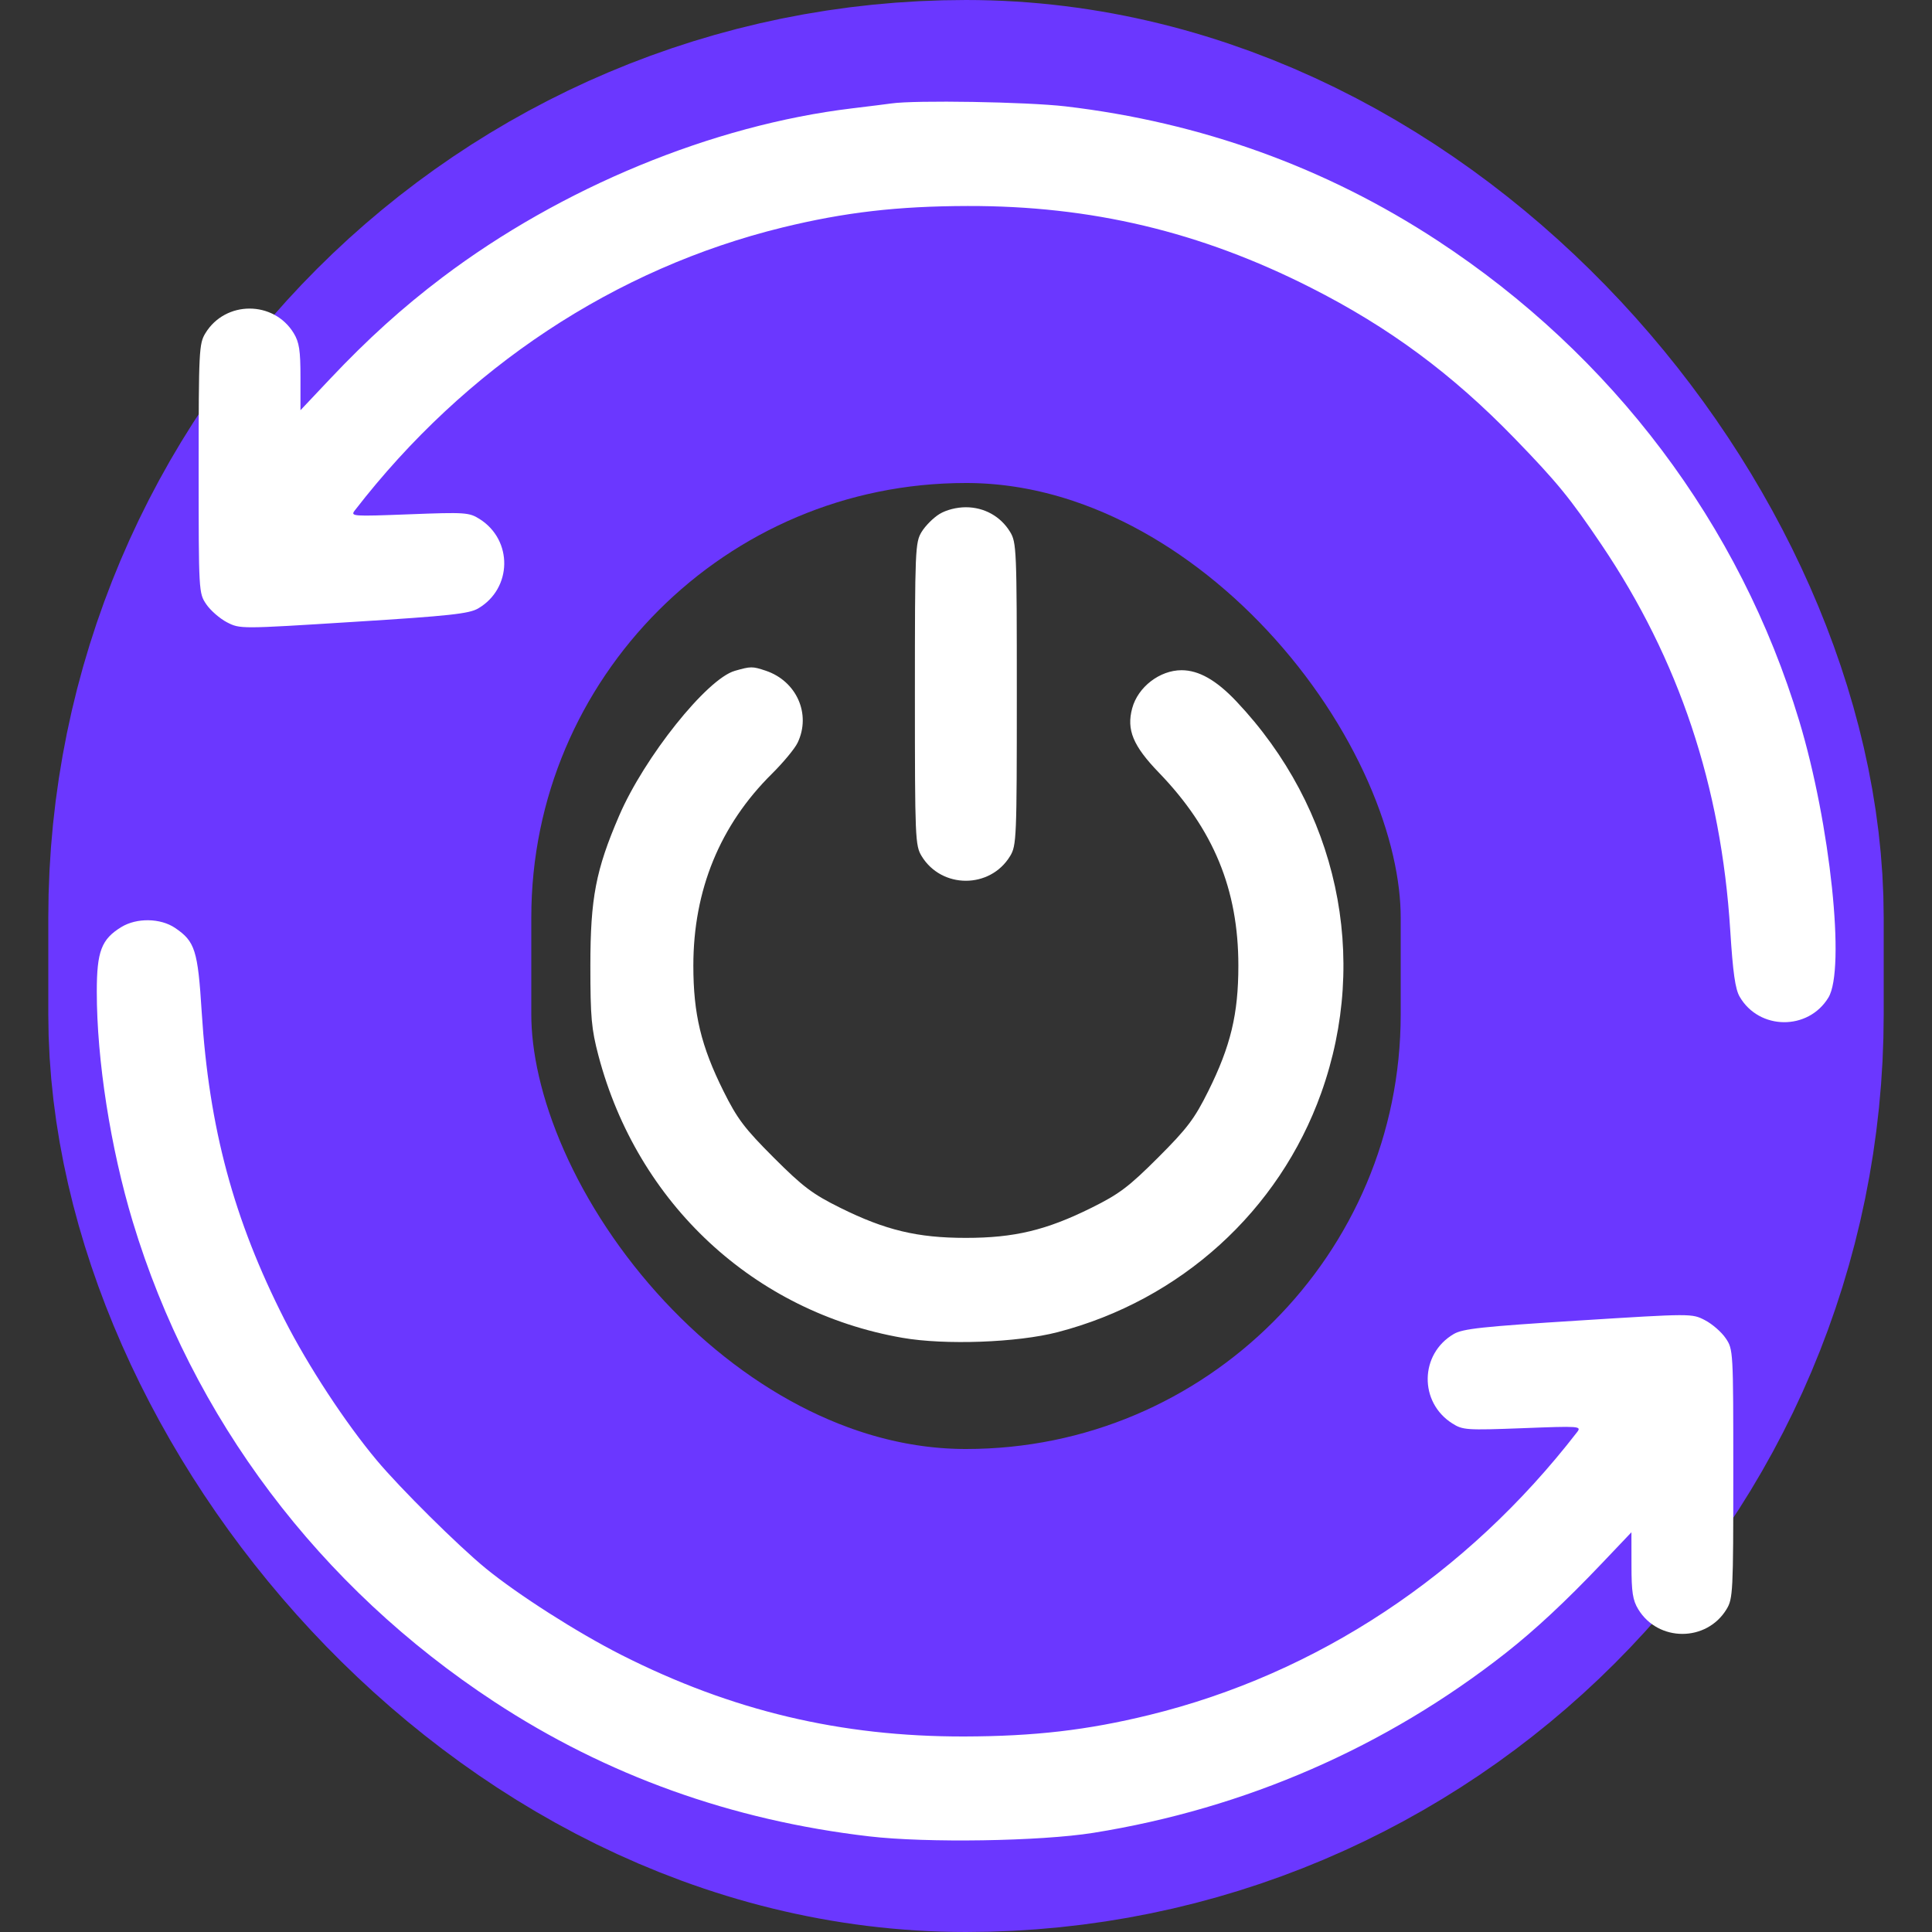
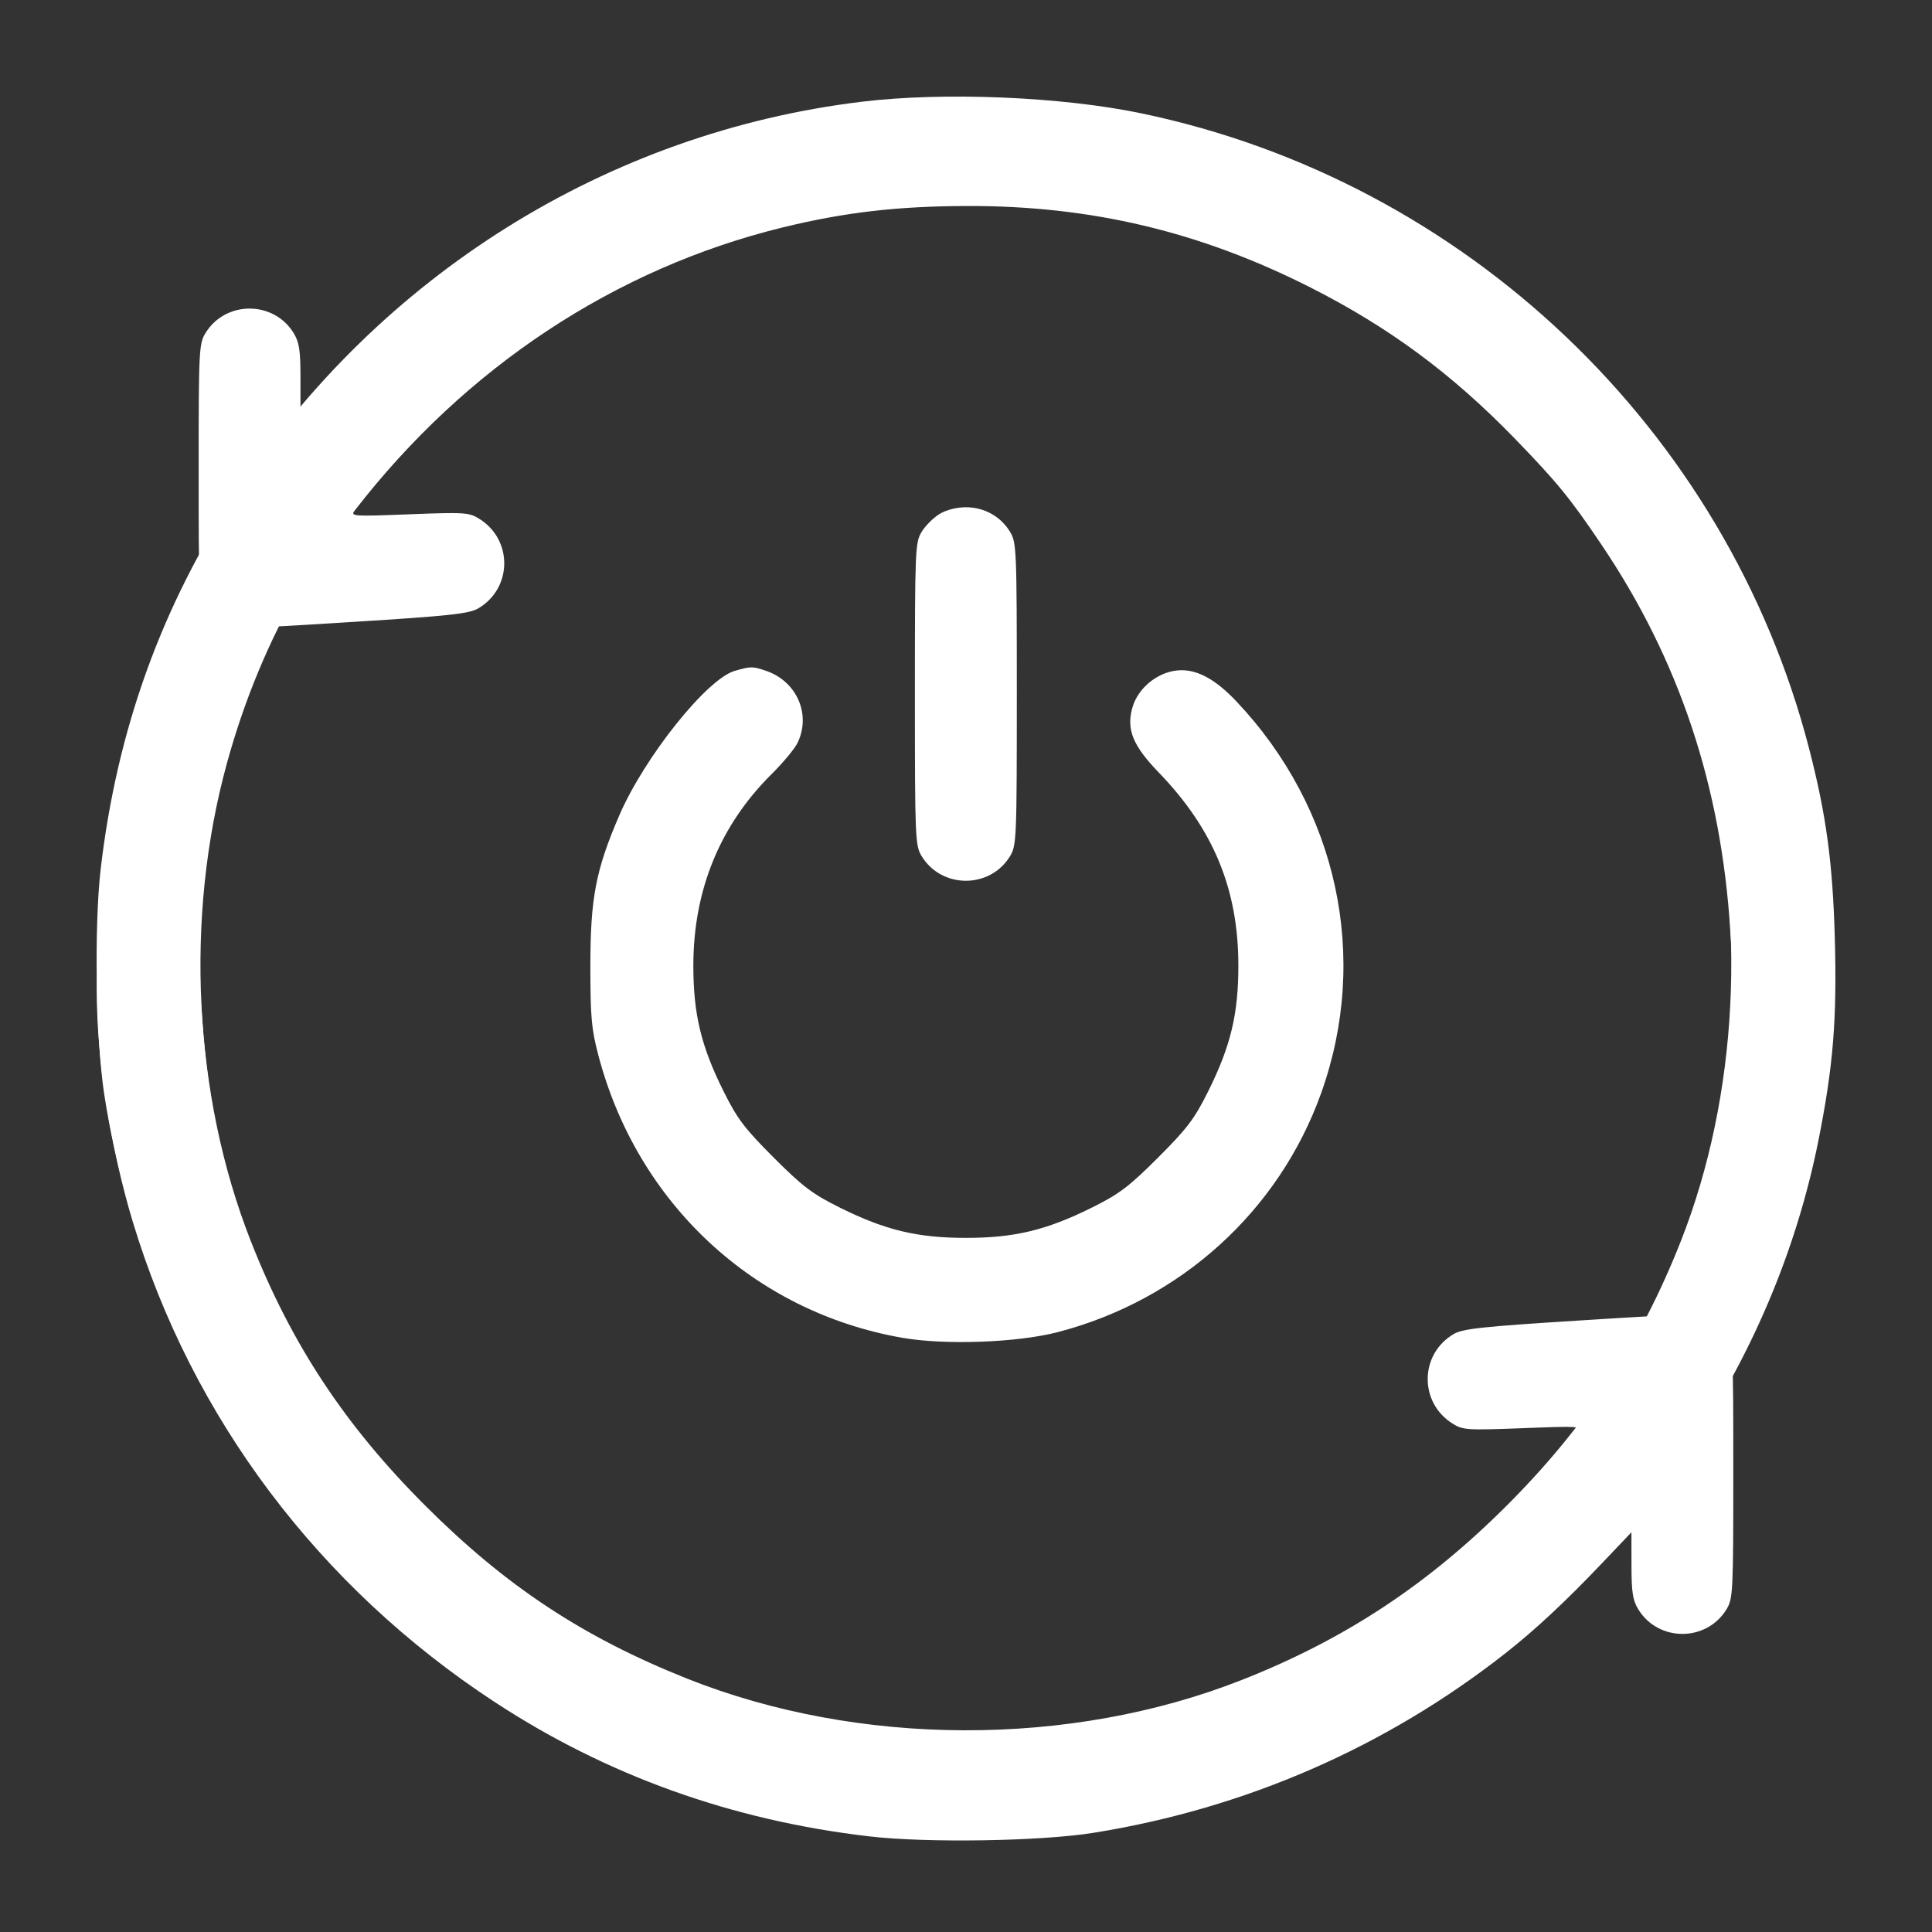
<svg xmlns="http://www.w3.org/2000/svg" width="40" height="40" viewBox="0 0 40 40" fill="none">
  <rect x="0" y="0" width="40" height="40" fill="#333333" stroke="none" />
  <path fill-rule="evenodd" clip-rule="evenodd" d="M17.843 2.106C12.584 2.743 7.861 5.691 4.9 10.186C3.348 12.541 2.421 15.109 2.085 17.988C1.946 19.182 1.983 21.525 2.159 22.663C3.098 28.718 7.134 33.992 12.726 36.469C15.499 37.697 18.794 38.22 21.837 37.914C24.643 37.632 27.412 36.647 29.812 35.075C33.866 32.421 36.728 28.232 37.651 23.601C37.955 22.076 38.034 21.103 37.988 19.432C37.945 17.862 37.81 16.867 37.453 15.489C35.742 8.884 30.339 3.746 23.632 2.347C21.978 2.001 19.542 1.9 17.843 2.106ZM22.108 4.291C24.773 4.62 27.373 5.7 29.67 7.431C30.396 7.978 32.021 9.602 32.569 10.328C33.876 12.059 34.747 13.813 35.306 15.84C36.173 18.988 35.984 22.69 34.803 25.689C33.966 27.816 32.836 29.533 31.191 31.176C29.546 32.819 27.828 33.949 25.699 34.786C22.149 36.181 17.782 36.169 14.228 34.755C12.072 33.896 10.474 32.841 8.806 31.174C7.139 29.509 6.027 27.822 5.19 25.689C4.005 22.67 3.822 18.998 4.696 15.81C5.411 13.204 6.704 10.955 8.633 8.965C12.165 5.32 16.965 3.656 22.108 4.291ZM19.451 10.642C19.325 10.719 19.159 10.885 19.082 11.011C18.948 11.23 18.942 11.371 18.942 14.368C18.942 17.366 18.948 17.506 19.082 17.726C19.497 18.405 20.498 18.405 20.912 17.726C21.046 17.506 21.052 17.366 21.052 14.368C21.052 11.371 21.046 11.23 20.912 11.011C20.717 10.691 20.378 10.502 19.997 10.502C19.805 10.502 19.59 10.557 19.451 10.642ZM15.214 13.889C14.636 14.054 13.34 15.677 12.819 16.888C12.335 18.011 12.223 18.595 12.223 19.992C12.223 21.062 12.245 21.305 12.39 21.855C13.198 24.92 15.614 27.163 18.684 27.698C19.566 27.852 21.065 27.797 21.897 27.581C24.444 26.919 26.48 25.072 27.353 22.632C28.361 19.816 27.693 16.736 25.596 14.519C25.182 14.082 24.82 13.876 24.463 13.876C24.011 13.876 23.559 14.224 23.441 14.664C23.32 15.11 23.458 15.442 23.995 15.998C25.126 17.17 25.639 18.417 25.639 19.992C25.639 20.995 25.48 21.657 25.015 22.593C24.73 23.165 24.581 23.362 23.976 23.967C23.37 24.572 23.173 24.721 22.6 25.005C21.664 25.47 21.001 25.629 19.997 25.629C18.994 25.629 18.331 25.47 17.394 25.005C16.822 24.721 16.624 24.572 16.019 23.967C15.414 23.362 15.265 23.165 14.98 22.593C14.514 21.657 14.355 20.995 14.355 19.992C14.355 18.43 14.905 17.085 15.982 16.02C16.216 15.788 16.456 15.499 16.514 15.377C16.797 14.785 16.494 14.101 15.853 13.886C15.578 13.794 15.545 13.794 15.214 13.889Z" fill="white" />
-   <rect x="6" y="5" width="28" height="30" rx="14" stroke="#6B37FF" stroke-width="10" />
-   <path fill-rule="evenodd" clip-rule="evenodd" d="M18.453 2.142C18.356 2.156 17.992 2.201 17.645 2.243C14.753 2.59 11.619 3.883 9.155 5.746C8.333 6.368 7.608 7.023 6.832 7.846L6.221 8.493L6.221 7.811C6.221 7.253 6.195 7.086 6.081 6.898C5.667 6.219 4.667 6.219 4.253 6.898C4.12 7.116 4.113 7.257 4.113 9.703C4.113 12.258 4.114 12.28 4.271 12.511C4.358 12.639 4.551 12.807 4.699 12.884C4.97 13.023 4.973 13.023 7.324 12.875C9.309 12.751 9.712 12.707 9.9 12.597C10.606 12.184 10.623 11.183 9.93 10.746C9.713 10.609 9.635 10.603 8.474 10.648C7.287 10.693 7.25 10.691 7.348 10.565C9.634 7.608 12.734 5.558 16.203 4.709C17.489 4.395 18.581 4.268 20.035 4.265C22.591 4.259 24.849 4.796 27.134 5.953C28.759 6.776 30.058 7.737 31.355 9.073C32.24 9.986 32.508 10.314 33.159 11.28C34.764 13.661 35.635 16.272 35.823 19.264C35.878 20.138 35.926 20.477 36.018 20.636C36.421 21.331 37.437 21.341 37.855 20.654C38.212 20.068 37.894 17.055 37.251 14.925C36.023 10.857 33.388 7.358 29.763 4.982C27.45 3.465 24.857 2.53 22.058 2.202C21.258 2.109 18.95 2.07 18.453 2.142ZM2.513 19.193C2.1 19.445 2.004 19.696 2.004 20.531C2.003 21.945 2.289 23.773 2.748 25.292C3.976 29.36 6.609 32.856 10.236 35.235C12.558 36.758 15.147 37.688 17.996 38.02C19.184 38.159 21.541 38.122 22.636 37.947C25.783 37.443 28.692 36.175 31.177 34.222C31.785 33.743 32.409 33.162 33.159 32.374L33.777 31.724L33.778 32.407C33.778 32.963 33.804 33.131 33.918 33.318C34.332 33.998 35.332 33.998 35.746 33.318C35.879 33.1 35.886 32.959 35.886 30.514C35.886 27.959 35.885 27.937 35.728 27.706C35.641 27.577 35.448 27.41 35.299 27.333C35.029 27.193 35.026 27.193 32.675 27.341C30.69 27.466 30.287 27.509 30.099 27.619C29.392 28.032 29.376 29.033 30.069 29.471C30.285 29.608 30.363 29.613 31.525 29.569C32.712 29.523 32.748 29.526 32.651 29.652C30.365 32.609 27.265 34.658 23.795 35.507C22.509 35.822 21.417 35.948 19.964 35.952C17.407 35.957 15.15 35.42 12.864 34.263C11.952 33.801 10.72 33.014 10.054 32.469C9.486 32.004 8.283 30.811 7.802 30.236C7.149 29.456 6.378 28.28 5.89 27.32C4.838 25.25 4.327 23.352 4.176 20.953C4.096 19.673 4.038 19.491 3.624 19.211C3.321 19.007 2.831 18.999 2.513 19.193Z" fill="white" />
+   <path fill-rule="evenodd" clip-rule="evenodd" d="M18.453 2.142C18.356 2.156 17.992 2.201 17.645 2.243C14.753 2.59 11.619 3.883 9.155 5.746C8.333 6.368 7.608 7.023 6.832 7.846L6.221 8.493L6.221 7.811C6.221 7.253 6.195 7.086 6.081 6.898C5.667 6.219 4.667 6.219 4.253 6.898C4.12 7.116 4.113 7.257 4.113 9.703C4.113 12.258 4.114 12.28 4.271 12.511C4.358 12.639 4.551 12.807 4.699 12.884C4.97 13.023 4.973 13.023 7.324 12.875C9.309 12.751 9.712 12.707 9.9 12.597C10.606 12.184 10.623 11.183 9.93 10.746C9.713 10.609 9.635 10.603 8.474 10.648C7.287 10.693 7.25 10.691 7.348 10.565C9.634 7.608 12.734 5.558 16.203 4.709C17.489 4.395 18.581 4.268 20.035 4.265C22.591 4.259 24.849 4.796 27.134 5.953C28.759 6.776 30.058 7.737 31.355 9.073C32.24 9.986 32.508 10.314 33.159 11.28C34.764 13.661 35.635 16.272 35.823 19.264C35.878 20.138 35.926 20.477 36.018 20.636C36.421 21.331 37.437 21.341 37.855 20.654C36.023 10.857 33.388 7.358 29.763 4.982C27.45 3.465 24.857 2.53 22.058 2.202C21.258 2.109 18.95 2.07 18.453 2.142ZM2.513 19.193C2.1 19.445 2.004 19.696 2.004 20.531C2.003 21.945 2.289 23.773 2.748 25.292C3.976 29.36 6.609 32.856 10.236 35.235C12.558 36.758 15.147 37.688 17.996 38.02C19.184 38.159 21.541 38.122 22.636 37.947C25.783 37.443 28.692 36.175 31.177 34.222C31.785 33.743 32.409 33.162 33.159 32.374L33.777 31.724L33.778 32.407C33.778 32.963 33.804 33.131 33.918 33.318C34.332 33.998 35.332 33.998 35.746 33.318C35.879 33.1 35.886 32.959 35.886 30.514C35.886 27.959 35.885 27.937 35.728 27.706C35.641 27.577 35.448 27.41 35.299 27.333C35.029 27.193 35.026 27.193 32.675 27.341C30.69 27.466 30.287 27.509 30.099 27.619C29.392 28.032 29.376 29.033 30.069 29.471C30.285 29.608 30.363 29.613 31.525 29.569C32.712 29.523 32.748 29.526 32.651 29.652C30.365 32.609 27.265 34.658 23.795 35.507C22.509 35.822 21.417 35.948 19.964 35.952C17.407 35.957 15.15 35.42 12.864 34.263C11.952 33.801 10.72 33.014 10.054 32.469C9.486 32.004 8.283 30.811 7.802 30.236C7.149 29.456 6.378 28.28 5.89 27.32C4.838 25.25 4.327 23.352 4.176 20.953C4.096 19.673 4.038 19.491 3.624 19.211C3.321 19.007 2.831 18.999 2.513 19.193Z" fill="white" />
</svg>